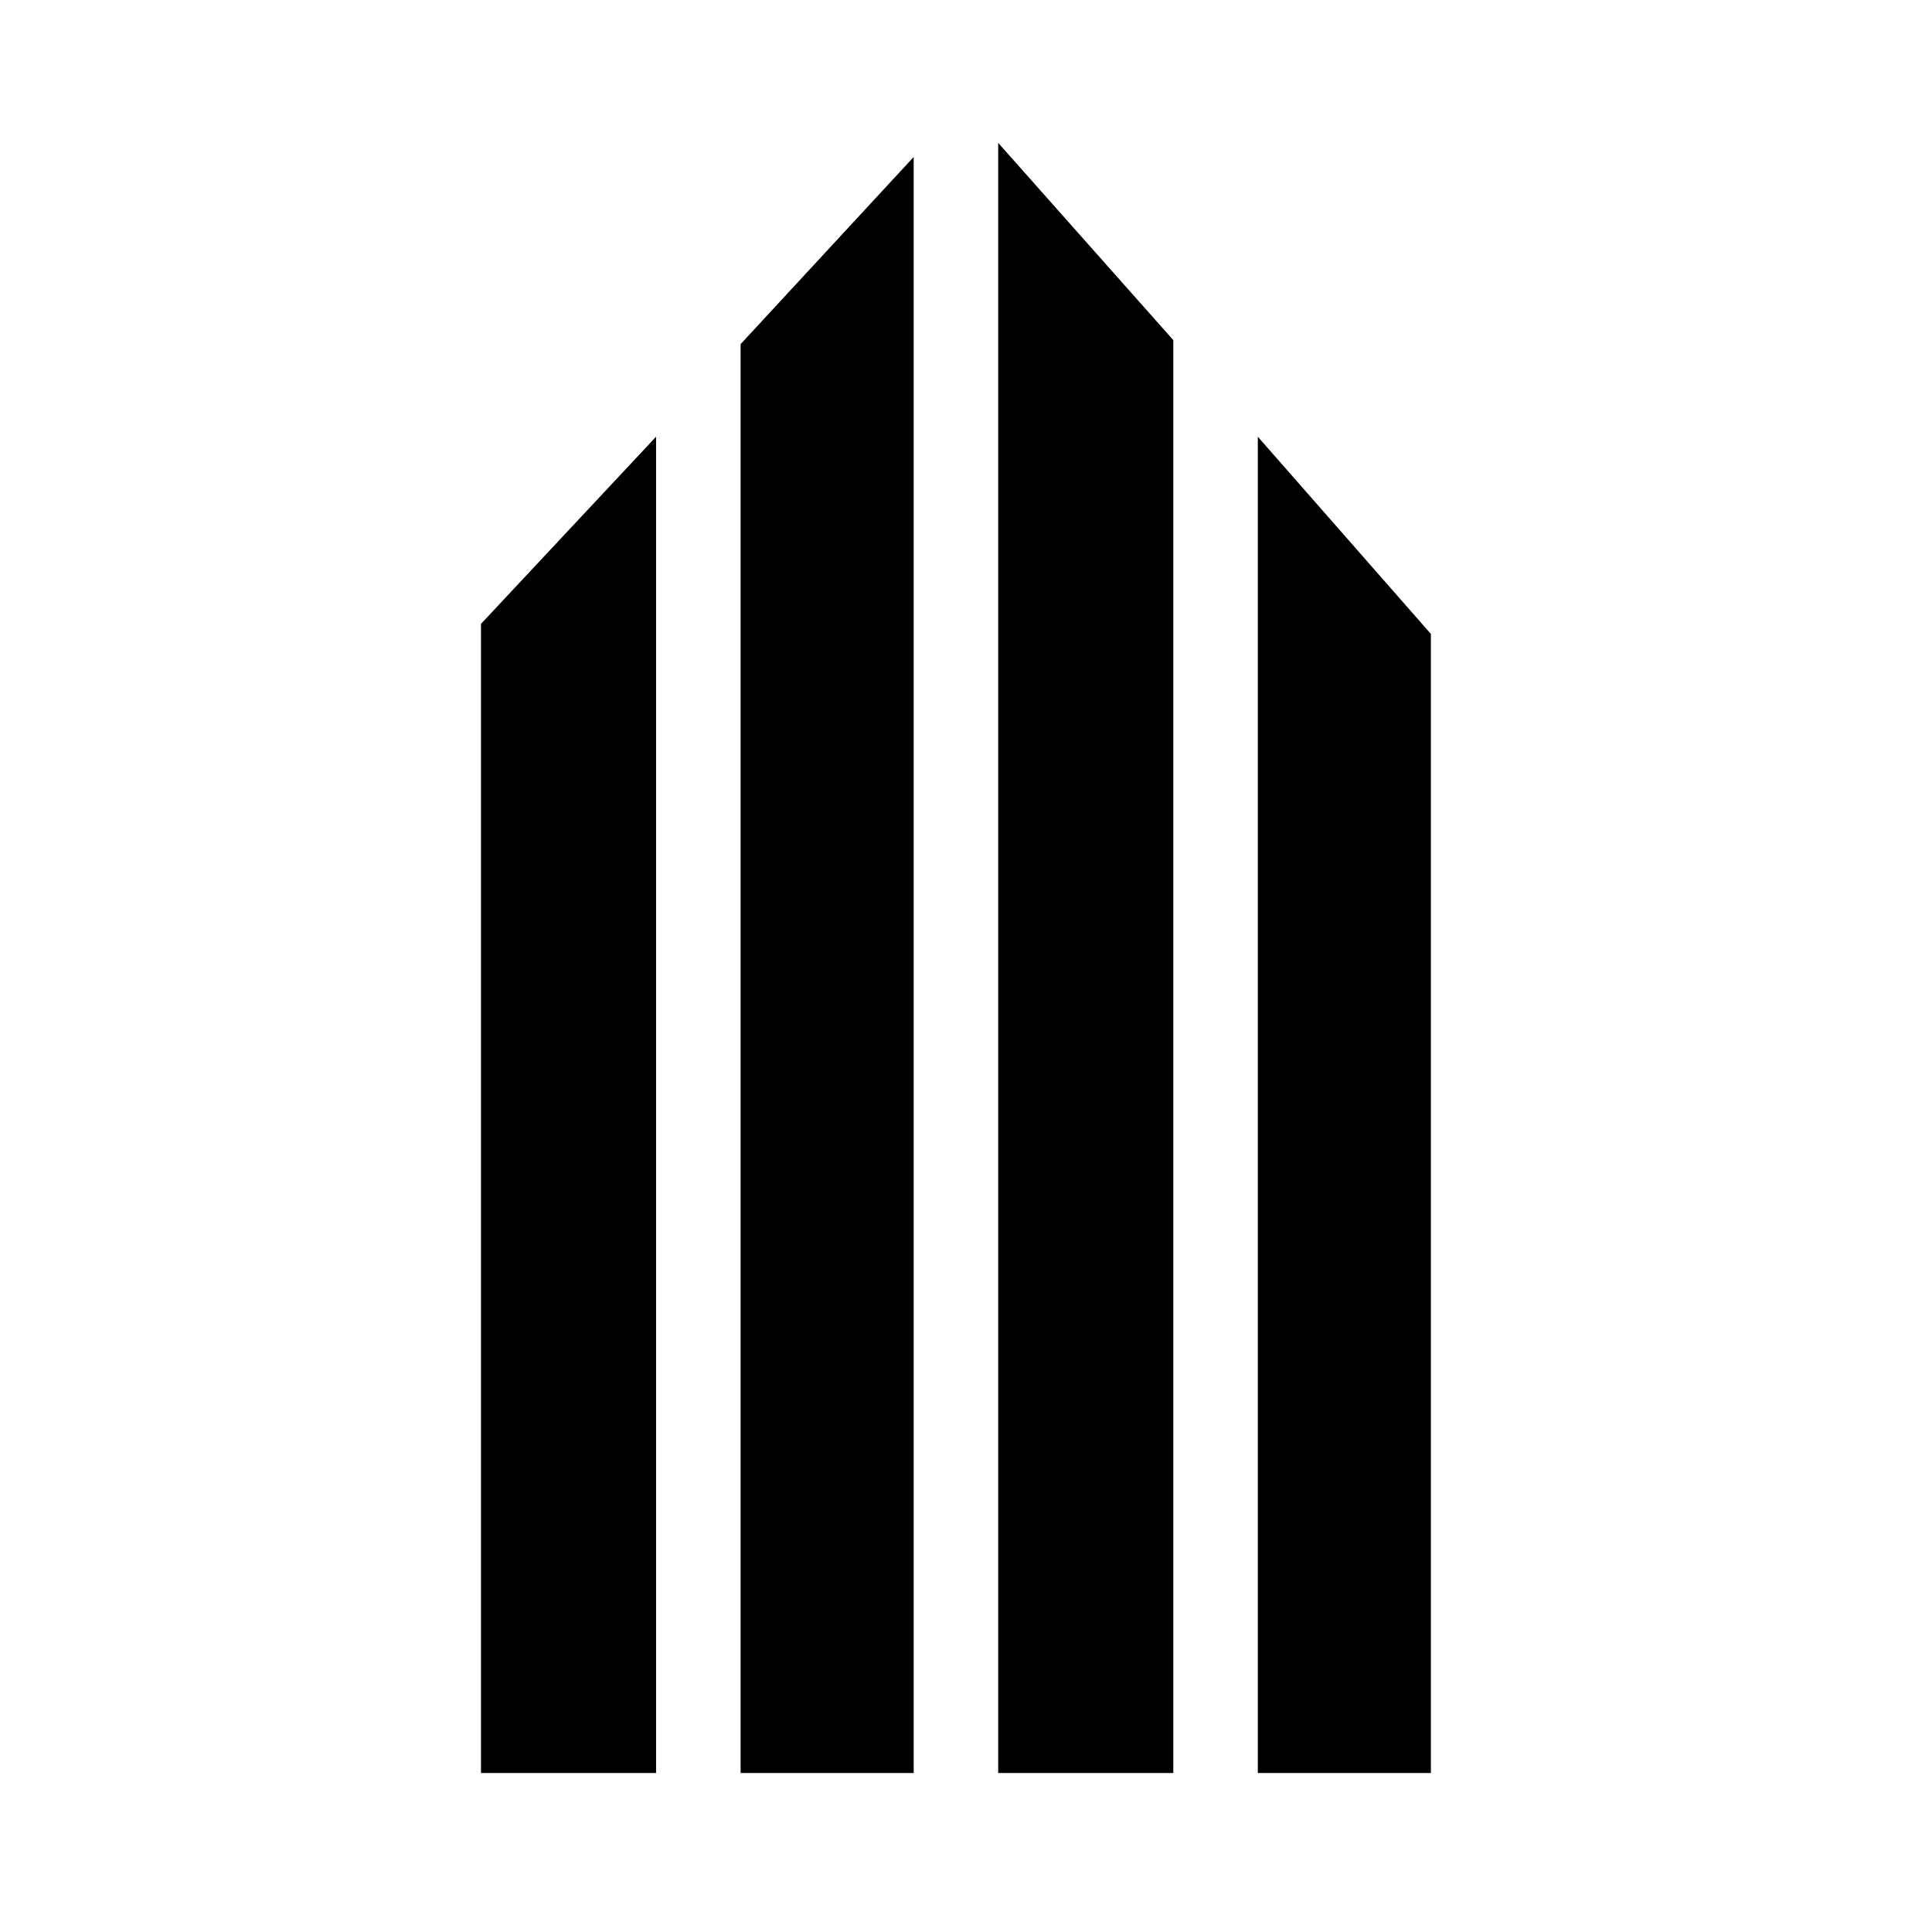
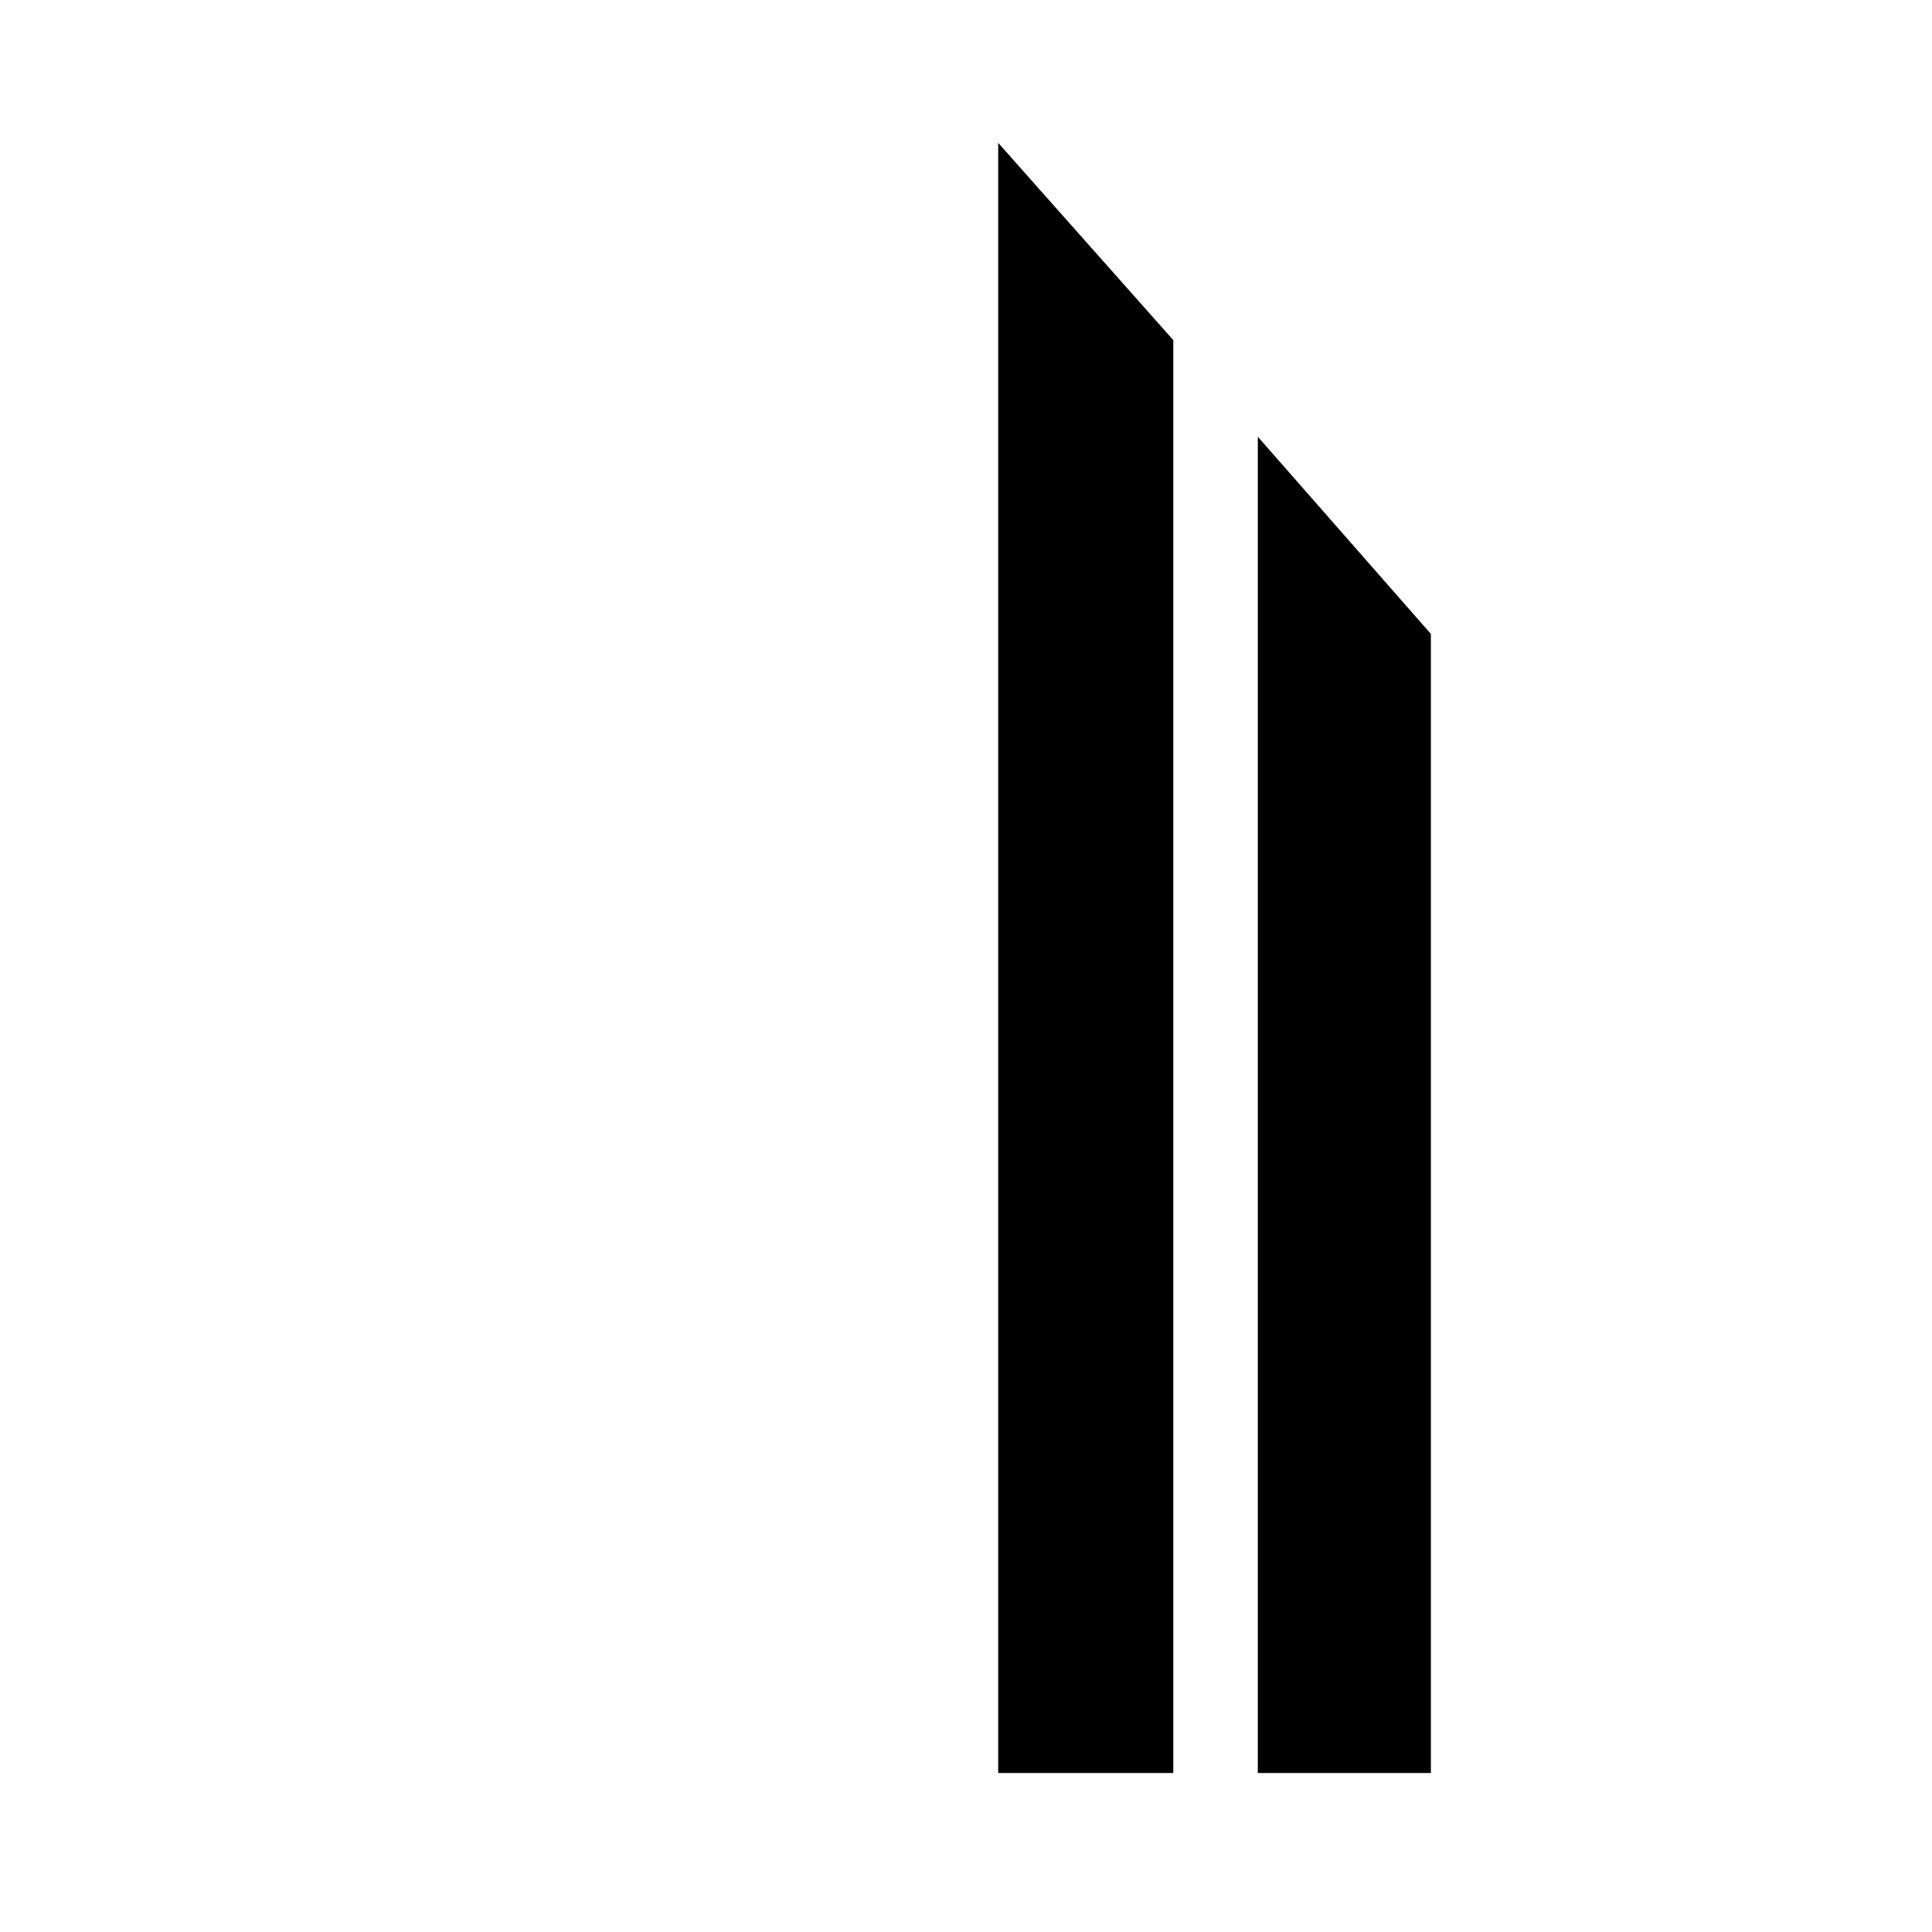
<svg xmlns="http://www.w3.org/2000/svg" version="1.1" id="Ebene_1" x="0px" y="0px" viewBox="-140 250.3 96 96" enable-background="new -140 250.3 96 96" xml:space="preserve">
-   <path fill="none" d="M-140.1,346.4v-96.1H-44v96.1H-140.1z" />
  <polygon points="-90.4,338.4 -81.7,338.4 -81.7,267.2 -90.4,257.4 " />
  <polygon points="-77.5,338.4 -68.9,338.4 -68.9,281.8 -77.5,272 " />
-   <polygon points="-116.1,338.4 -107.4,338.4 -107.4,272 -116.1,281.3 " />
-   <polygon points="-103.2,338.4 -94.6,338.4 -94.6,258.1 -103.2,267.4 " />
</svg>